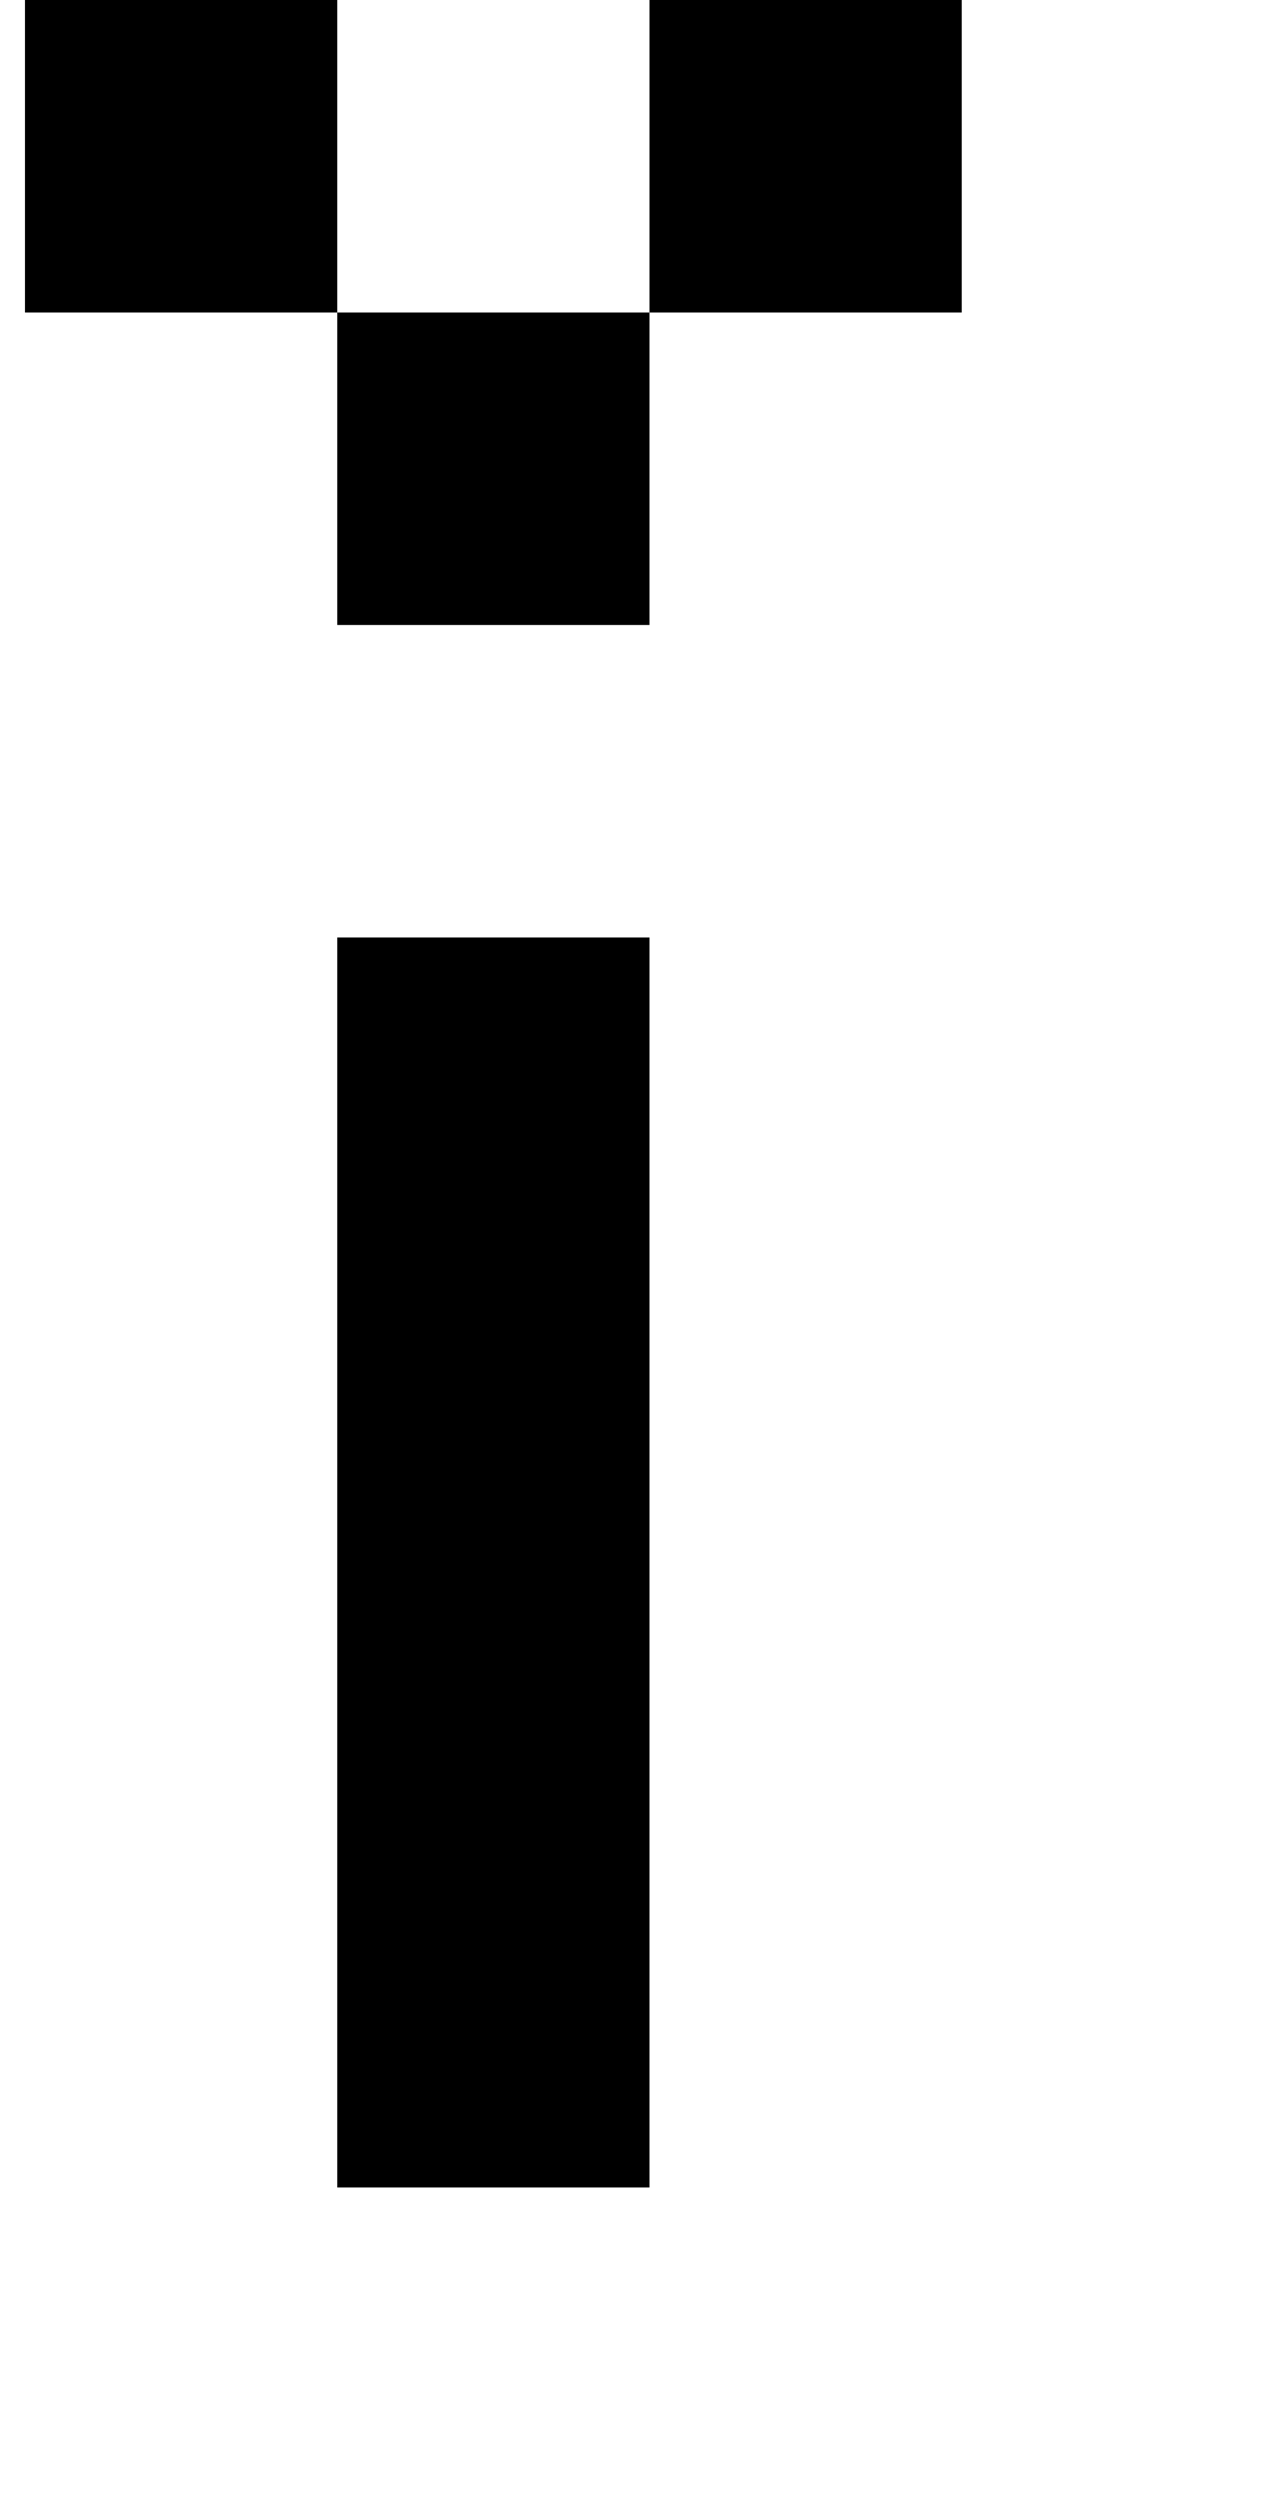
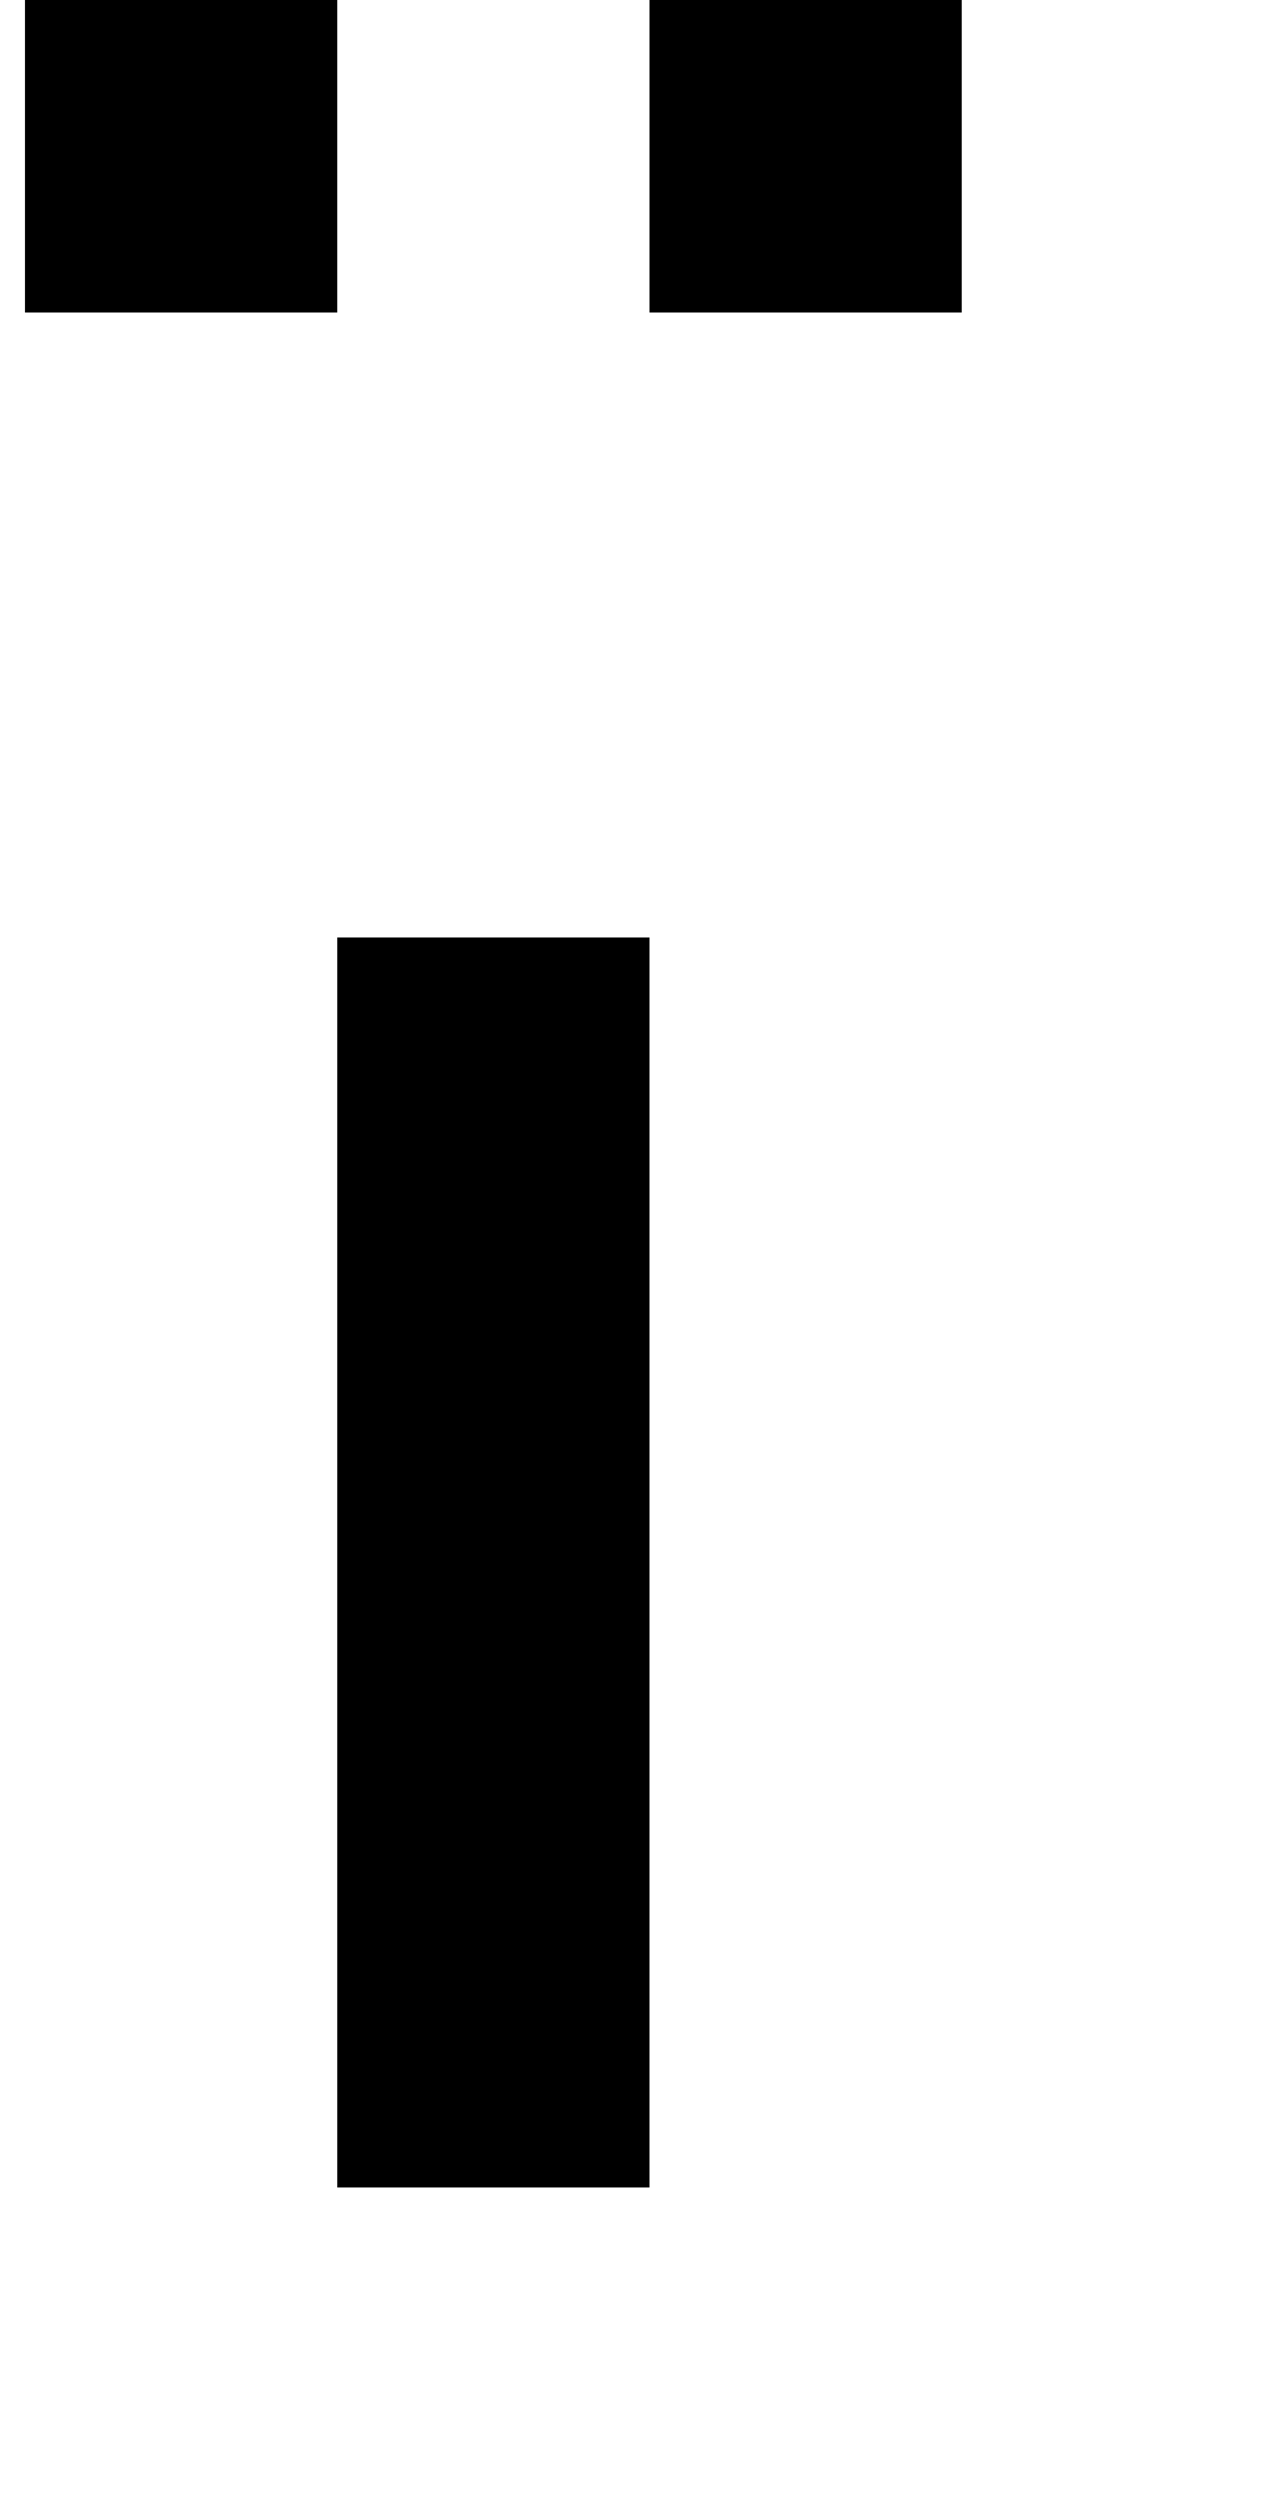
<svg xmlns="http://www.w3.org/2000/svg" version="1.1" viewBox="-10 0 510 1000">
-   <path fill="currentColor" d="M125 875v-125v-125v-125v-125h125v125v125v125v125h-125zM125 250v-125h125v125h-125zM250 125v-125h125v125h-125zM125 125h-125v-125h125v125z" />
+   <path fill="currentColor" d="M125 875v-125v-125v-125v-125h125v125v125v125v125h-125zM125 250v-125h125h-125zM250 125v-125h125v125h-125zM125 125h-125v-125h125v125z" />
</svg>